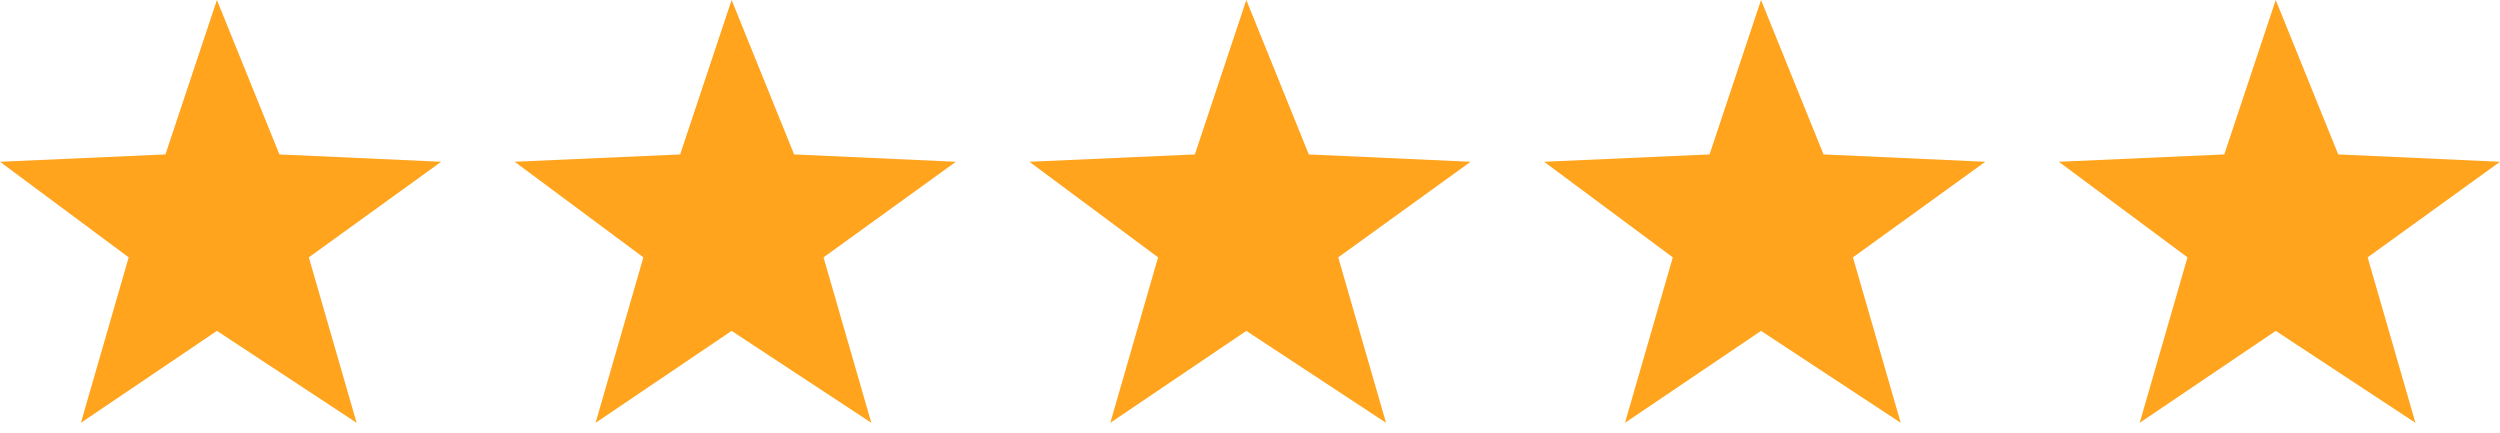
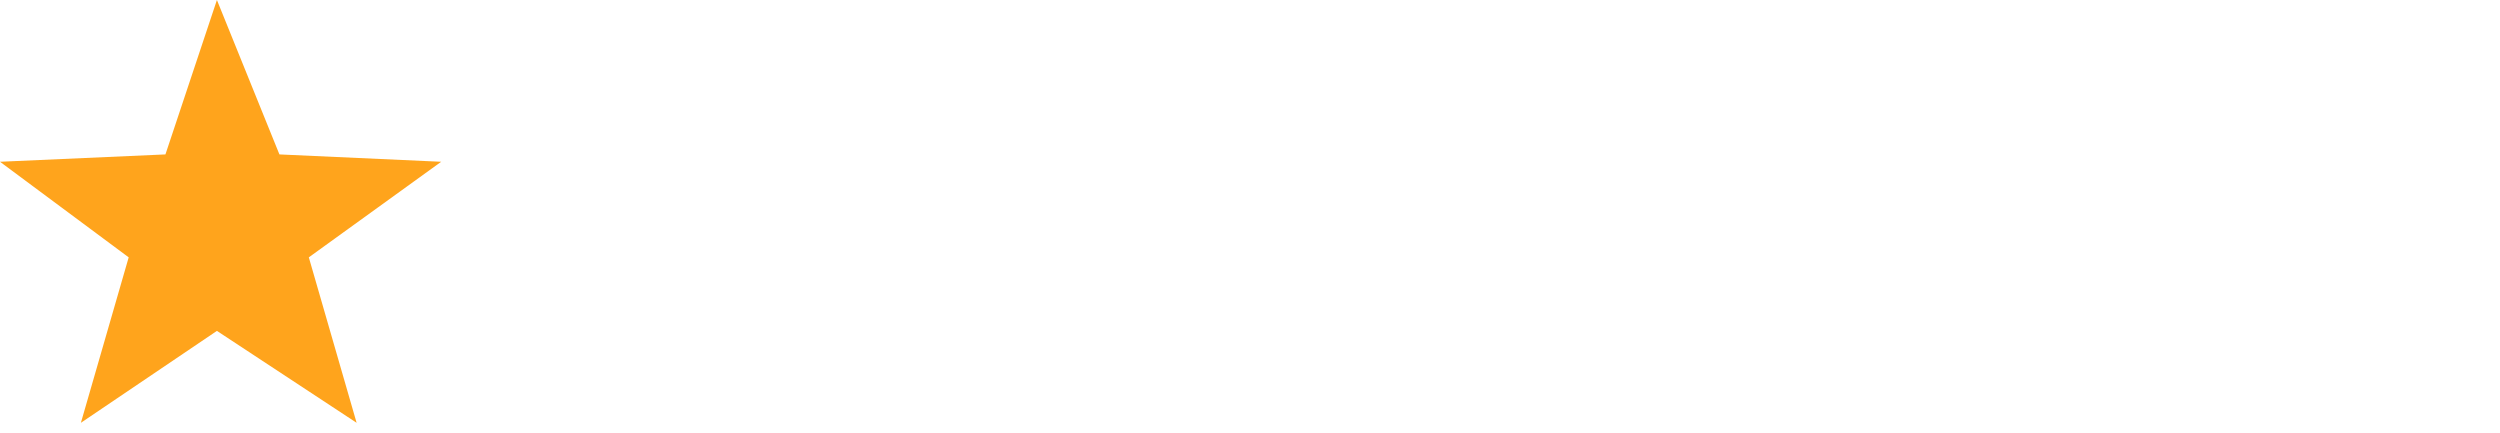
<svg xmlns="http://www.w3.org/2000/svg" width="150" height="26" viewBox="0 0 150 26" fill="none">
  <path d="M9.926 9.265L13.015 0L16.765 9.265L26.471 9.706L18.529 15.441L21.397 25.368L13.015 19.853L4.853 25.368L7.721 15.441L0 9.706L9.926 9.265Z" fill="#FFA41C" />
-   <path d="M40.809 9.265L43.897 0L47.647 9.265L57.353 9.706L49.412 15.441L52.279 25.368L43.897 19.853L35.735 25.368L38.603 15.441L30.882 9.706L40.809 9.265Z" fill="#FFA41C" />
-   <path d="M71.691 9.265L74.779 0L78.529 9.265L88.235 9.706L80.294 15.441L83.162 25.368L74.779 19.853L66.618 25.368L69.485 15.441L61.765 9.706L71.691 9.265Z" fill="#FFA41C" />
-   <path d="M102.574 9.265L105.662 0L109.412 9.265L119.118 9.706L111.176 15.441L114.044 25.368L105.662 19.853L97.5 25.368L100.368 15.441L92.647 9.706L102.574 9.265Z" fill="#FFA41C" />
-   <path d="M133.456 9.265L136.544 0L140.294 9.265L150 9.706L142.059 15.441L144.926 25.368L136.544 19.853L128.382 25.368L131.25 15.441L123.529 9.706L133.456 9.265Z" fill="#FFA41C" />
</svg>